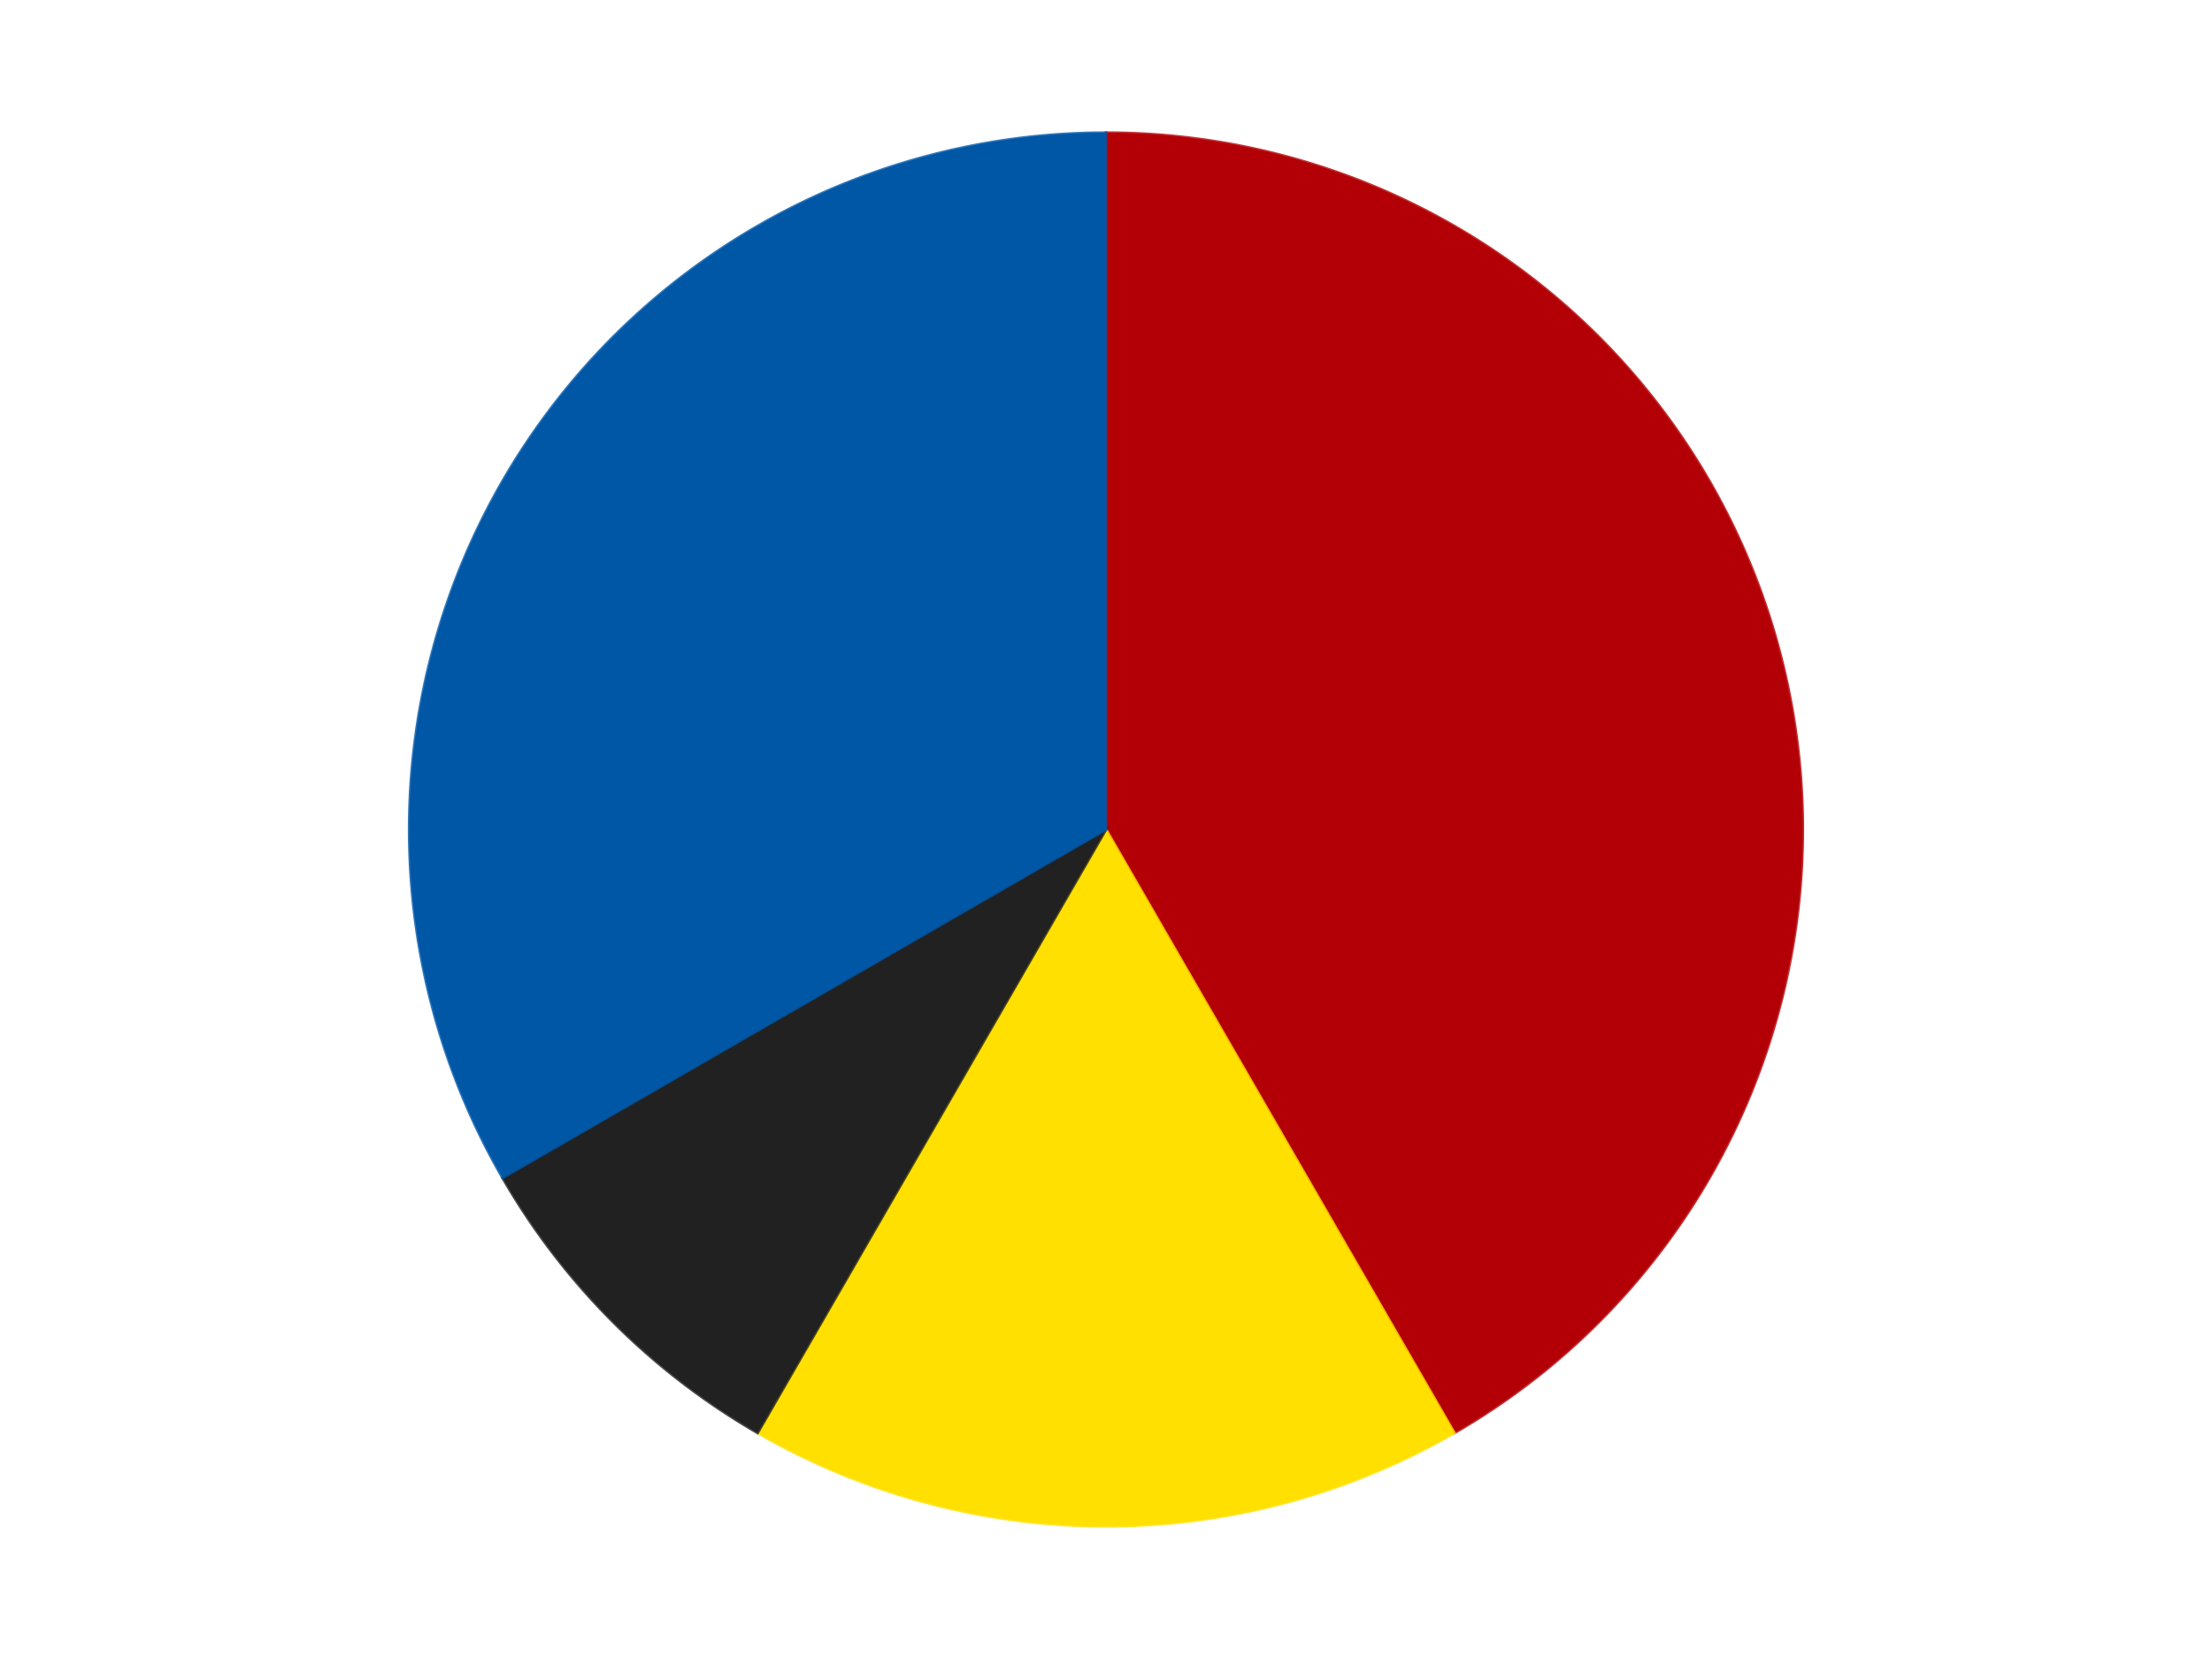
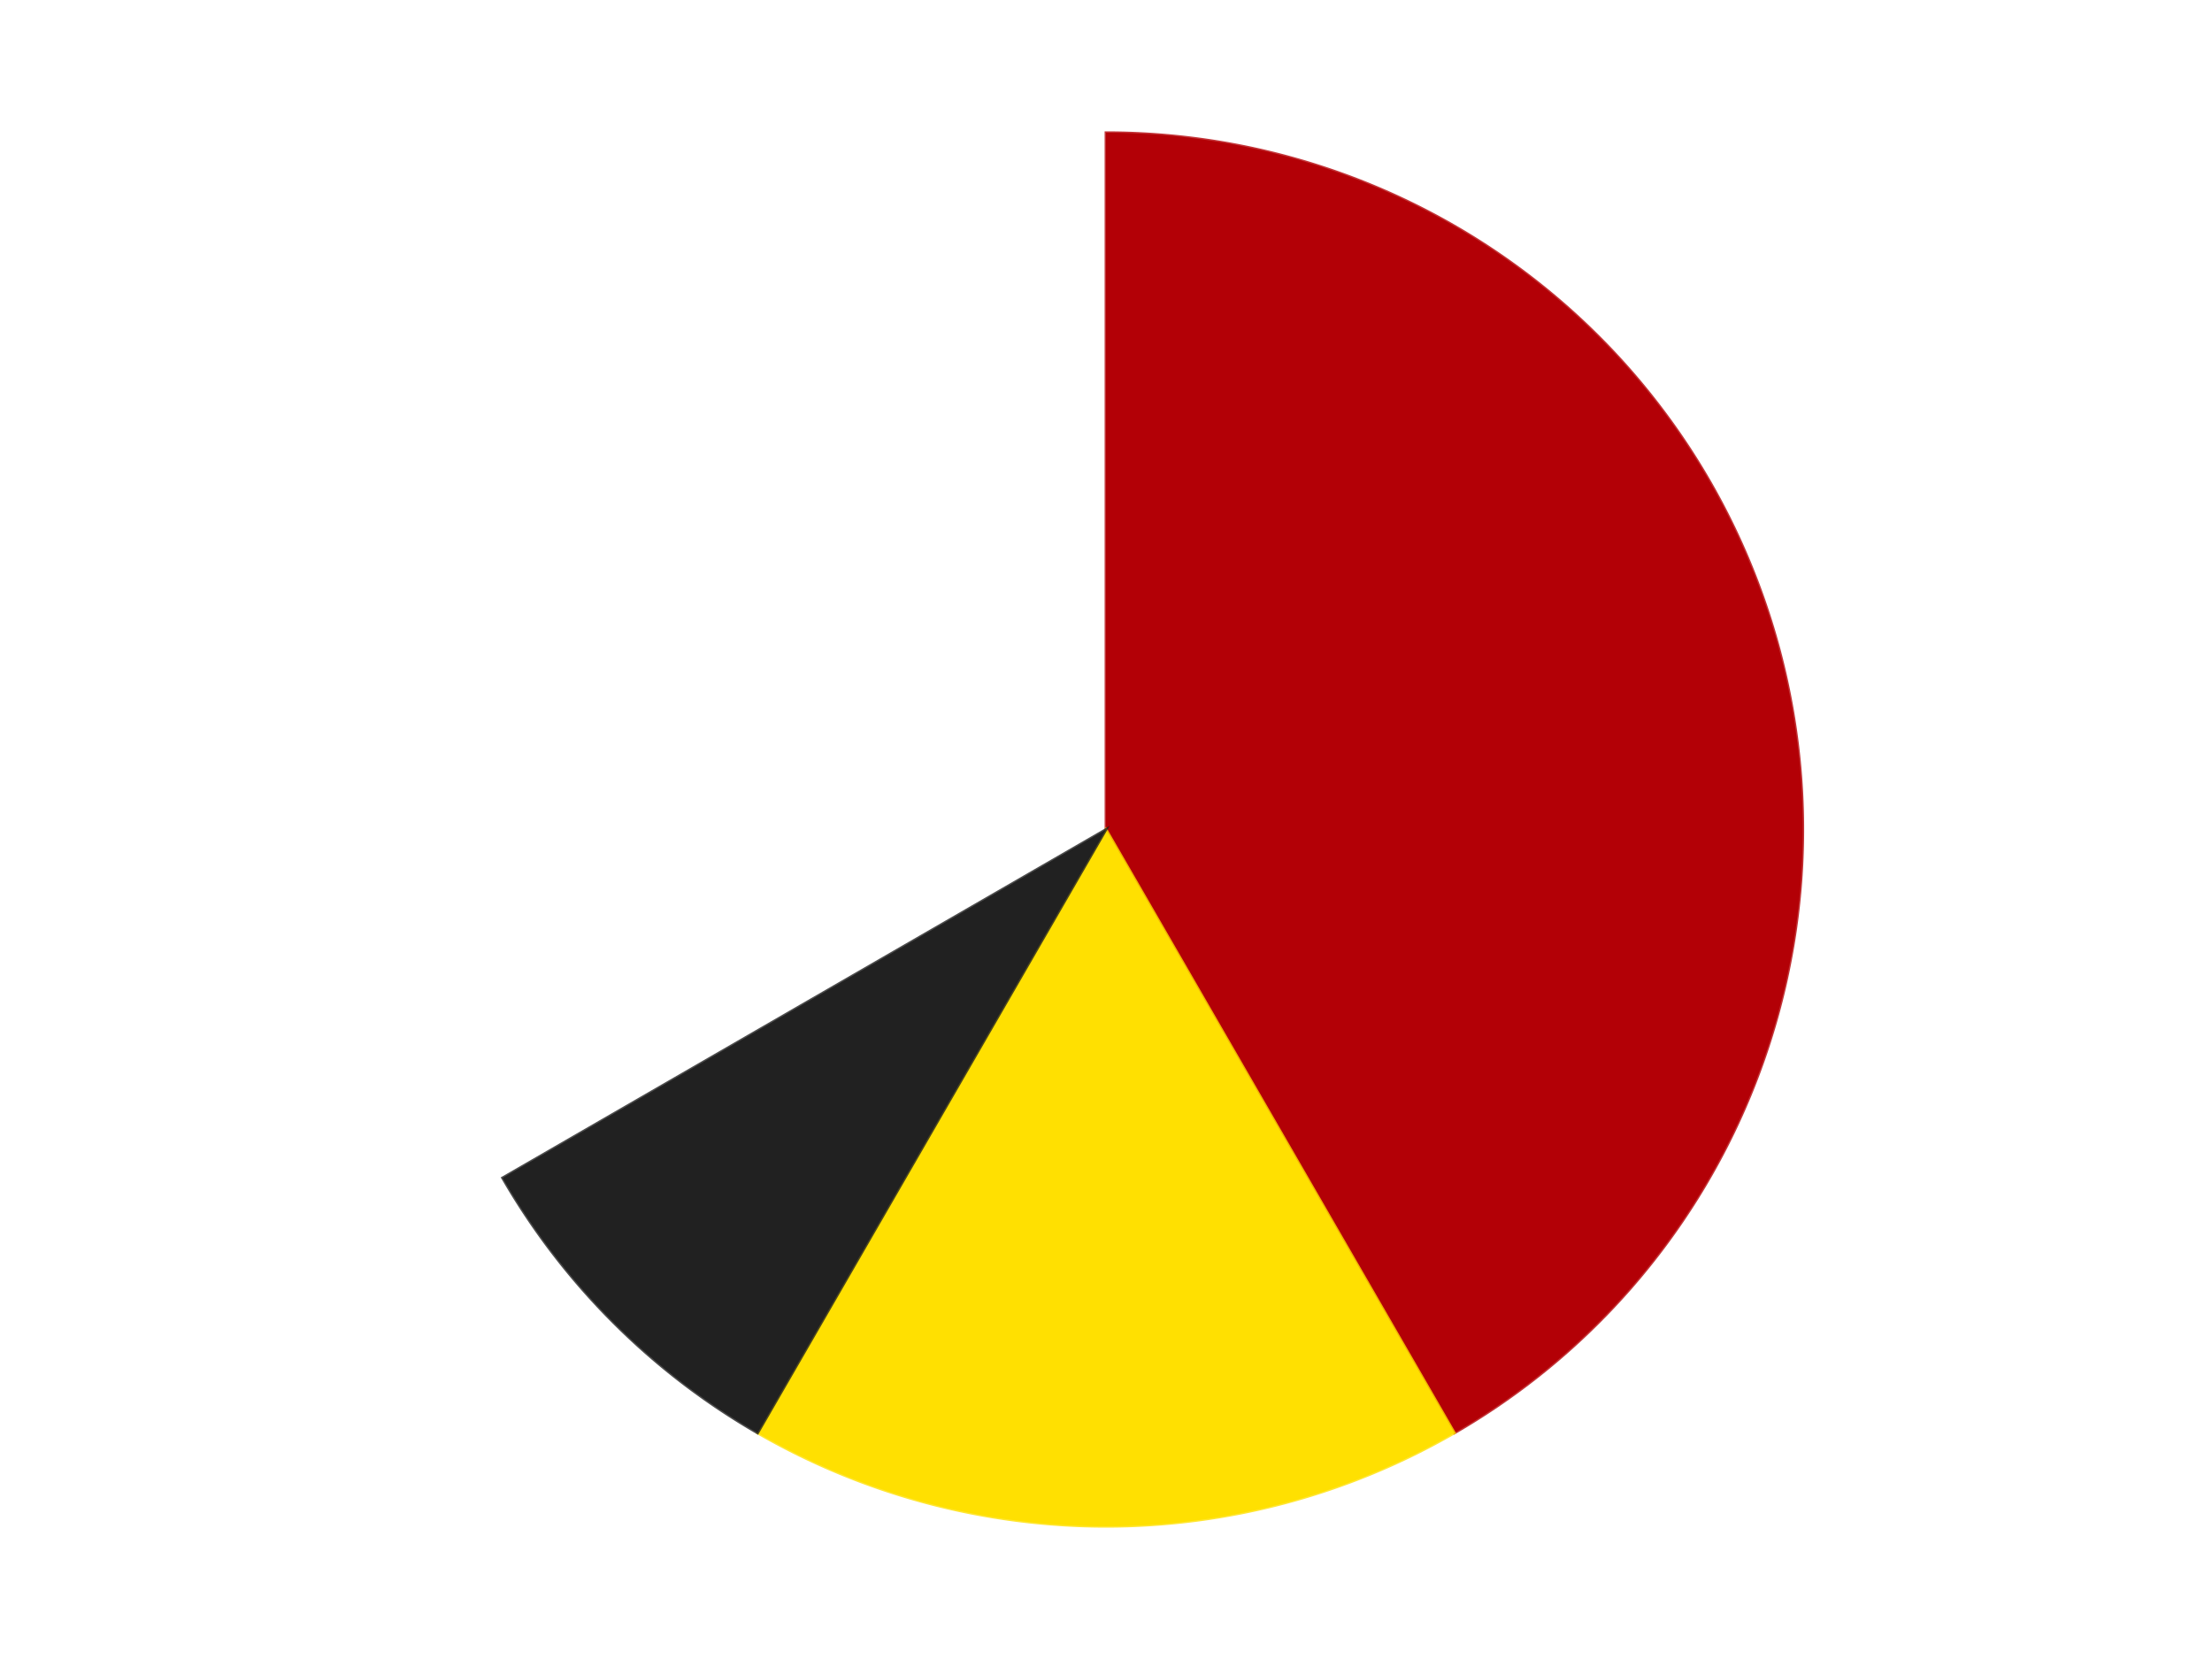
<svg xmlns="http://www.w3.org/2000/svg" xmlns:xlink="http://www.w3.org/1999/xlink" id="chart-92f19518-64da-4da9-b94b-a0ee80884151" class="pygal-chart" viewBox="0 0 800 600">
  <defs>
    <style type="text/css">#chart-92f19518-64da-4da9-b94b-a0ee80884151{-webkit-user-select:none;-webkit-font-smoothing:antialiased;font-family:Consolas,"Liberation Mono",Menlo,Courier,monospace}#chart-92f19518-64da-4da9-b94b-a0ee80884151 .title{font-family:Consolas,"Liberation Mono",Menlo,Courier,monospace;font-size:16px}#chart-92f19518-64da-4da9-b94b-a0ee80884151 .legends .legend text{font-family:Consolas,"Liberation Mono",Menlo,Courier,monospace;font-size:14px}#chart-92f19518-64da-4da9-b94b-a0ee80884151 .axis text{font-family:Consolas,"Liberation Mono",Menlo,Courier,monospace;font-size:10px}#chart-92f19518-64da-4da9-b94b-a0ee80884151 .axis text.major{font-family:Consolas,"Liberation Mono",Menlo,Courier,monospace;font-size:10px}#chart-92f19518-64da-4da9-b94b-a0ee80884151 .text-overlay text.value{font-family:Consolas,"Liberation Mono",Menlo,Courier,monospace;font-size:16px}#chart-92f19518-64da-4da9-b94b-a0ee80884151 .text-overlay text.label{font-family:Consolas,"Liberation Mono",Menlo,Courier,monospace;font-size:10px}#chart-92f19518-64da-4da9-b94b-a0ee80884151 .tooltip{font-family:Consolas,"Liberation Mono",Menlo,Courier,monospace;font-size:14px}#chart-92f19518-64da-4da9-b94b-a0ee80884151 text.no_data{font-family:Consolas,"Liberation Mono",Menlo,Courier,monospace;font-size:64px}
#chart-92f19518-64da-4da9-b94b-a0ee80884151{background-color:transparent}#chart-92f19518-64da-4da9-b94b-a0ee80884151 path,#chart-92f19518-64da-4da9-b94b-a0ee80884151 line,#chart-92f19518-64da-4da9-b94b-a0ee80884151 rect,#chart-92f19518-64da-4da9-b94b-a0ee80884151 circle{-webkit-transition:150ms;-moz-transition:150ms;transition:150ms}#chart-92f19518-64da-4da9-b94b-a0ee80884151 .graph &gt; .background{fill:transparent}#chart-92f19518-64da-4da9-b94b-a0ee80884151 .plot &gt; .background{fill:transparent}#chart-92f19518-64da-4da9-b94b-a0ee80884151 .graph{fill:rgba(0,0,0,.87)}#chart-92f19518-64da-4da9-b94b-a0ee80884151 text.no_data{fill:rgba(0,0,0,1)}#chart-92f19518-64da-4da9-b94b-a0ee80884151 .title{fill:rgba(0,0,0,1)}#chart-92f19518-64da-4da9-b94b-a0ee80884151 .legends .legend text{fill:rgba(0,0,0,.87)}#chart-92f19518-64da-4da9-b94b-a0ee80884151 .legends .legend:hover text{fill:rgba(0,0,0,1)}#chart-92f19518-64da-4da9-b94b-a0ee80884151 .axis .line{stroke:rgba(0,0,0,1)}#chart-92f19518-64da-4da9-b94b-a0ee80884151 .axis .guide.line{stroke:rgba(0,0,0,.54)}#chart-92f19518-64da-4da9-b94b-a0ee80884151 .axis .major.line{stroke:rgba(0,0,0,.87)}#chart-92f19518-64da-4da9-b94b-a0ee80884151 .axis text.major{fill:rgba(0,0,0,1)}#chart-92f19518-64da-4da9-b94b-a0ee80884151 .axis.y .guides:hover .guide.line,#chart-92f19518-64da-4da9-b94b-a0ee80884151 .line-graph .axis.x .guides:hover .guide.line,#chart-92f19518-64da-4da9-b94b-a0ee80884151 .stackedline-graph .axis.x .guides:hover .guide.line,#chart-92f19518-64da-4da9-b94b-a0ee80884151 .xy-graph .axis.x .guides:hover .guide.line{stroke:rgba(0,0,0,1)}#chart-92f19518-64da-4da9-b94b-a0ee80884151 .axis .guides:hover text{fill:rgba(0,0,0,1)}#chart-92f19518-64da-4da9-b94b-a0ee80884151 .reactive{fill-opacity:1.0;stroke-opacity:.8;stroke-width:1}#chart-92f19518-64da-4da9-b94b-a0ee80884151 .ci{stroke:rgba(0,0,0,.87)}#chart-92f19518-64da-4da9-b94b-a0ee80884151 .reactive.active,#chart-92f19518-64da-4da9-b94b-a0ee80884151 .active .reactive{fill-opacity:0.6;stroke-opacity:.9;stroke-width:4}#chart-92f19518-64da-4da9-b94b-a0ee80884151 .ci .reactive.active{stroke-width:1.5}#chart-92f19518-64da-4da9-b94b-a0ee80884151 .series text{fill:rgba(0,0,0,1)}#chart-92f19518-64da-4da9-b94b-a0ee80884151 .tooltip rect{fill:transparent;stroke:rgba(0,0,0,1);-webkit-transition:opacity 150ms;-moz-transition:opacity 150ms;transition:opacity 150ms}#chart-92f19518-64da-4da9-b94b-a0ee80884151 .tooltip .label{fill:rgba(0,0,0,.87)}#chart-92f19518-64da-4da9-b94b-a0ee80884151 .tooltip .label{fill:rgba(0,0,0,.87)}#chart-92f19518-64da-4da9-b94b-a0ee80884151 .tooltip .legend{font-size:.8em;fill:rgba(0,0,0,.54)}#chart-92f19518-64da-4da9-b94b-a0ee80884151 .tooltip .x_label{font-size:.6em;fill:rgba(0,0,0,1)}#chart-92f19518-64da-4da9-b94b-a0ee80884151 .tooltip .xlink{font-size:.5em;text-decoration:underline}#chart-92f19518-64da-4da9-b94b-a0ee80884151 .tooltip .value{font-size:1.5em}#chart-92f19518-64da-4da9-b94b-a0ee80884151 .bound{font-size:.5em}#chart-92f19518-64da-4da9-b94b-a0ee80884151 .max-value{font-size:.75em;fill:rgba(0,0,0,.54)}#chart-92f19518-64da-4da9-b94b-a0ee80884151 .map-element{fill:transparent;stroke:rgba(0,0,0,.54) !important}#chart-92f19518-64da-4da9-b94b-a0ee80884151 .map-element .reactive{fill-opacity:inherit;stroke-opacity:inherit}#chart-92f19518-64da-4da9-b94b-a0ee80884151 .color-0,#chart-92f19518-64da-4da9-b94b-a0ee80884151 .color-0 a:visited{stroke:#F44336;fill:#F44336}#chart-92f19518-64da-4da9-b94b-a0ee80884151 .color-1,#chart-92f19518-64da-4da9-b94b-a0ee80884151 .color-1 a:visited{stroke:#3F51B5;fill:#3F51B5}#chart-92f19518-64da-4da9-b94b-a0ee80884151 .color-2,#chart-92f19518-64da-4da9-b94b-a0ee80884151 .color-2 a:visited{stroke:#009688;fill:#009688}#chart-92f19518-64da-4da9-b94b-a0ee80884151 .color-3,#chart-92f19518-64da-4da9-b94b-a0ee80884151 .color-3 a:visited{stroke:#FFC107;fill:#FFC107}#chart-92f19518-64da-4da9-b94b-a0ee80884151 .text-overlay .color-0 text{fill:black}#chart-92f19518-64da-4da9-b94b-a0ee80884151 .text-overlay .color-1 text{fill:black}#chart-92f19518-64da-4da9-b94b-a0ee80884151 .text-overlay .color-2 text{fill:black}#chart-92f19518-64da-4da9-b94b-a0ee80884151 .text-overlay .color-3 text{fill:black}
#chart-92f19518-64da-4da9-b94b-a0ee80884151 text.no_data{text-anchor:middle}#chart-92f19518-64da-4da9-b94b-a0ee80884151 .guide.line{fill:none}#chart-92f19518-64da-4da9-b94b-a0ee80884151 .centered{text-anchor:middle}#chart-92f19518-64da-4da9-b94b-a0ee80884151 .title{text-anchor:middle}#chart-92f19518-64da-4da9-b94b-a0ee80884151 .legends .legend text{fill-opacity:1}#chart-92f19518-64da-4da9-b94b-a0ee80884151 .axis.x text{text-anchor:middle}#chart-92f19518-64da-4da9-b94b-a0ee80884151 .axis.x:not(.web) text[transform]{text-anchor:start}#chart-92f19518-64da-4da9-b94b-a0ee80884151 .axis.x:not(.web) text[transform].backwards{text-anchor:end}#chart-92f19518-64da-4da9-b94b-a0ee80884151 .axis.y text{text-anchor:end}#chart-92f19518-64da-4da9-b94b-a0ee80884151 .axis.y text[transform].backwards{text-anchor:start}#chart-92f19518-64da-4da9-b94b-a0ee80884151 .axis.y2 text{text-anchor:start}#chart-92f19518-64da-4da9-b94b-a0ee80884151 .axis.y2 text[transform].backwards{text-anchor:end}#chart-92f19518-64da-4da9-b94b-a0ee80884151 .axis .guide.line{stroke-dasharray:4,4;stroke:black}#chart-92f19518-64da-4da9-b94b-a0ee80884151 .axis .major.guide.line{stroke-dasharray:6,6;stroke:black}#chart-92f19518-64da-4da9-b94b-a0ee80884151 .horizontal .axis.y .guide.line,#chart-92f19518-64da-4da9-b94b-a0ee80884151 .horizontal .axis.y2 .guide.line,#chart-92f19518-64da-4da9-b94b-a0ee80884151 .vertical .axis.x .guide.line{opacity:0}#chart-92f19518-64da-4da9-b94b-a0ee80884151 .horizontal .axis.always_show .guide.line,#chart-92f19518-64da-4da9-b94b-a0ee80884151 .vertical .axis.always_show .guide.line{opacity:1 !important}#chart-92f19518-64da-4da9-b94b-a0ee80884151 .axis.y .guides:hover .guide.line,#chart-92f19518-64da-4da9-b94b-a0ee80884151 .axis.y2 .guides:hover .guide.line,#chart-92f19518-64da-4da9-b94b-a0ee80884151 .axis.x .guides:hover .guide.line{opacity:1}#chart-92f19518-64da-4da9-b94b-a0ee80884151 .axis .guides:hover text{opacity:1}#chart-92f19518-64da-4da9-b94b-a0ee80884151 .nofill{fill:none}#chart-92f19518-64da-4da9-b94b-a0ee80884151 .subtle-fill{fill-opacity:.2}#chart-92f19518-64da-4da9-b94b-a0ee80884151 .dot{stroke-width:1px;fill-opacity:1;stroke-opacity:1}#chart-92f19518-64da-4da9-b94b-a0ee80884151 .dot.active{stroke-width:5px}#chart-92f19518-64da-4da9-b94b-a0ee80884151 .dot.negative{fill:transparent}#chart-92f19518-64da-4da9-b94b-a0ee80884151 text,#chart-92f19518-64da-4da9-b94b-a0ee80884151 tspan{stroke:none !important}#chart-92f19518-64da-4da9-b94b-a0ee80884151 .series text.active{opacity:1}#chart-92f19518-64da-4da9-b94b-a0ee80884151 .tooltip rect{fill-opacity:.95;stroke-width:.5}#chart-92f19518-64da-4da9-b94b-a0ee80884151 .tooltip text{fill-opacity:1}#chart-92f19518-64da-4da9-b94b-a0ee80884151 .showable{visibility:hidden}#chart-92f19518-64da-4da9-b94b-a0ee80884151 .showable.shown{visibility:visible}#chart-92f19518-64da-4da9-b94b-a0ee80884151 .gauge-background{fill:rgba(229,229,229,1);stroke:none}#chart-92f19518-64da-4da9-b94b-a0ee80884151 .bg-lines{stroke:transparent;stroke-width:2px}</style>
    <script type="text/javascript">window.pygal = window.pygal || {};window.pygal.config = window.pygal.config || {};window.pygal.config['92f19518-64da-4da9-b94b-a0ee80884151'] = {"allow_interruptions": false, "box_mode": "extremes", "classes": ["pygal-chart"], "css": ["file://style.css", "file://graph.css"], "defs": [], "disable_xml_declaration": false, "dots_size": 2.5, "dynamic_print_values": false, "explicit_size": false, "fill": false, "force_uri_protocol": "https", "formatter": null, "half_pie": false, "height": 600, "include_x_axis": false, "inner_radius": 0, "interpolate": null, "interpolation_parameters": {}, "interpolation_precision": 250, "inverse_y_axis": false, "js": ["//kozea.github.io/pygal.js/2.0.x/pygal-tooltips.min.js"], "legend_at_bottom": false, "legend_at_bottom_columns": null, "legend_box_size": 12, "logarithmic": false, "margin": 20, "margin_bottom": null, "margin_left": null, "margin_right": null, "margin_top": null, "max_scale": 16, "min_scale": 4, "missing_value_fill_truncation": "x", "no_data_text": "No data", "no_prefix": false, "order_min": null, "pretty_print": false, "print_labels": false, "print_values": false, "print_values_position": "center", "print_zeroes": true, "range": null, "rounded_bars": null, "secondary_range": null, "show_dots": true, "show_legend": false, "show_minor_x_labels": true, "show_minor_y_labels": true, "show_only_major_dots": false, "show_x_guides": false, "show_x_labels": true, "show_y_guides": true, "show_y_labels": true, "spacing": 10, "stack_from_top": false, "strict": false, "stroke": true, "stroke_style": null, "style": {"background": "transparent", "ci_colors": [], "colors": ["#F44336", "#3F51B5", "#009688", "#FFC107", "#FF5722", "#9C27B0", "#03A9F4", "#8BC34A", "#FF9800", "#E91E63", "#2196F3", "#4CAF50", "#FFEB3B", "#673AB7", "#00BCD4", "#CDDC39", "#9E9E9E", "#607D8B"], "dot_opacity": "1", "font_family": "Consolas, \"Liberation Mono\", Menlo, Courier, monospace", "foreground": "rgba(0, 0, 0, .87)", "foreground_strong": "rgba(0, 0, 0, 1)", "foreground_subtle": "rgba(0, 0, 0, .54)", "guide_stroke_color": "black", "guide_stroke_dasharray": "4,4", "label_font_family": "Consolas, \"Liberation Mono\", Menlo, Courier, monospace", "label_font_size": 10, "legend_font_family": "Consolas, \"Liberation Mono\", Menlo, Courier, monospace", "legend_font_size": 14, "major_guide_stroke_color": "black", "major_guide_stroke_dasharray": "6,6", "major_label_font_family": "Consolas, \"Liberation Mono\", Menlo, Courier, monospace", "major_label_font_size": 10, "no_data_font_family": "Consolas, \"Liberation Mono\", Menlo, Courier, monospace", "no_data_font_size": 64, "opacity": "1.0", "opacity_hover": "0.6", "plot_background": "transparent", "stroke_opacity": ".8", "stroke_opacity_hover": ".9", "stroke_width": "1", "stroke_width_hover": "4", "title_font_family": "Consolas, \"Liberation Mono\", Menlo, Courier, monospace", "title_font_size": 16, "tooltip_font_family": "Consolas, \"Liberation Mono\", Menlo, Courier, monospace", "tooltip_font_size": 14, "transition": "150ms", "value_background": "rgba(229, 229, 229, 1)", "value_colors": [], "value_font_family": "Consolas, \"Liberation Mono\", Menlo, Courier, monospace", "value_font_size": 16, "value_label_font_family": "Consolas, \"Liberation Mono\", Menlo, Courier, monospace", "value_label_font_size": 10}, "title": null, "tooltip_border_radius": 0, "tooltip_fancy_mode": true, "truncate_label": null, "truncate_legend": null, "width": 800, "x_label_rotation": 0, "x_labels": null, "x_labels_major": null, "x_labels_major_count": null, "x_labels_major_every": null, "x_title": null, "xrange": null, "y_label_rotation": 0, "y_labels": null, "y_labels_major": null, "y_labels_major_count": null, "y_labels_major_every": null, "y_title": null, "zero": 0, "legends": ["Red", "Yellow", "Black", "Blue"]}</script>
    <script type="text/javascript" xlink:href="https://kozea.github.io/pygal.js/2.0.x/pygal-tooltips.min.js" />
  </defs>
  <title>Pygal</title>
  <g class="graph pie-graph vertical">
    <rect x="0" y="0" width="800" height="600" class="background" />
    <g transform="translate(20, 20)" class="plot">
-       <rect x="0" y="0" width="760" height="560" class="background" />
      <g class="series serie-0 color-0">
        <g class="slices">
          <g class="slice" style="fill: #B30006; stroke: #B30006">
            <path d="M380 28 A252 252 0 0 1 506 498.238 L380 280 A0 0 0 0 0 380 280 z" class="slice reactive tooltip-trigger" />
            <desc class="value">5</desc>
            <desc class="x centered">501.7066541124226</desc>
            <desc class="y centered">247.38880031708237</desc>
          </g>
        </g>
      </g>
      <g class="series serie-1 color-1">
        <g class="slices">
          <g class="slice" style="fill: #FFE001; stroke: #FFE001">
            <path d="M506 498.238 A252 252 0 0 1 254 498.238 L380 280 A0 0 0 0 0 380 280 z" class="slice reactive tooltip-trigger" />
            <desc class="value">2</desc>
            <desc class="x centered">380.0</desc>
            <desc class="y centered">406.0</desc>
          </g>
        </g>
      </g>
      <g class="series serie-2 color-2">
        <g class="slices">
          <g class="slice" style="fill: #212121; stroke: #212121">
            <path d="M254 498.238 A252 252 0 0 1 161.762 406 L380 280 A0 0 0 0 0 380 280 z" class="slice reactive tooltip-trigger" />
            <desc class="value">1</desc>
            <desc class="x centered">290.904545570495</desc>
            <desc class="y centered">369.09545442950497</desc>
          </g>
        </g>
      </g>
      <g class="series serie-3 color-3">
        <g class="slices">
          <g class="slice" style="fill: #0057A6; stroke: #0057A6">
-             <path d="M161.762 406 A252 252 0 0 1 380 28 L380 280 A0 0 0 0 0 380 280 z" class="slice reactive tooltip-trigger" />
            <desc class="value">4</desc>
            <desc class="x centered">270.8807991231607</desc>
            <desc class="y centered">217.0</desc>
          </g>
        </g>
      </g>
    </g>
    <g class="titles" />
    <g transform="translate(20, 20)" class="plot overlay">
      <g class="series serie-0 color-0" />
      <g class="series serie-1 color-1" />
      <g class="series serie-2 color-2" />
      <g class="series serie-3 color-3" />
    </g>
    <g transform="translate(20, 20)" class="plot text-overlay">
      <g class="series serie-0 color-0" />
      <g class="series serie-1 color-1" />
      <g class="series serie-2 color-2" />
      <g class="series serie-3 color-3" />
    </g>
    <g transform="translate(20, 20)" class="plot tooltip-overlay">
      <g transform="translate(0 0)" style="opacity: 0" class="tooltip">
-         <rect rx="0" ry="0" width="0" height="0" class="tooltip-box" />
        <g class="text" />
      </g>
    </g>
  </g>
</svg>